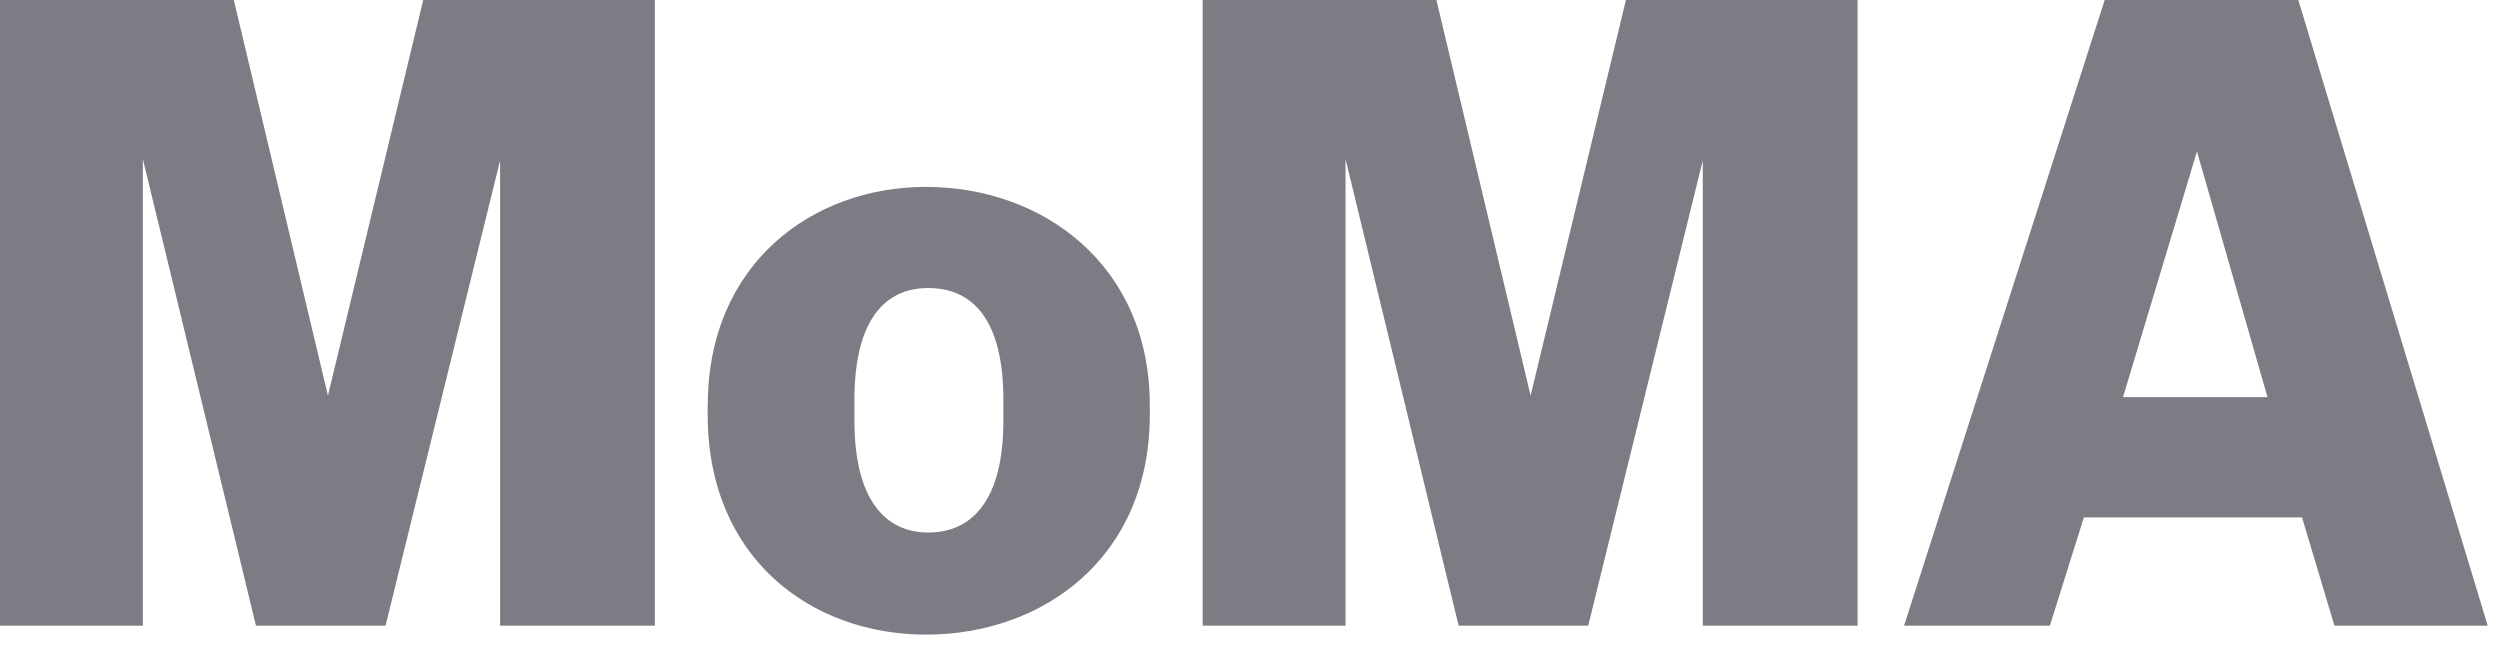
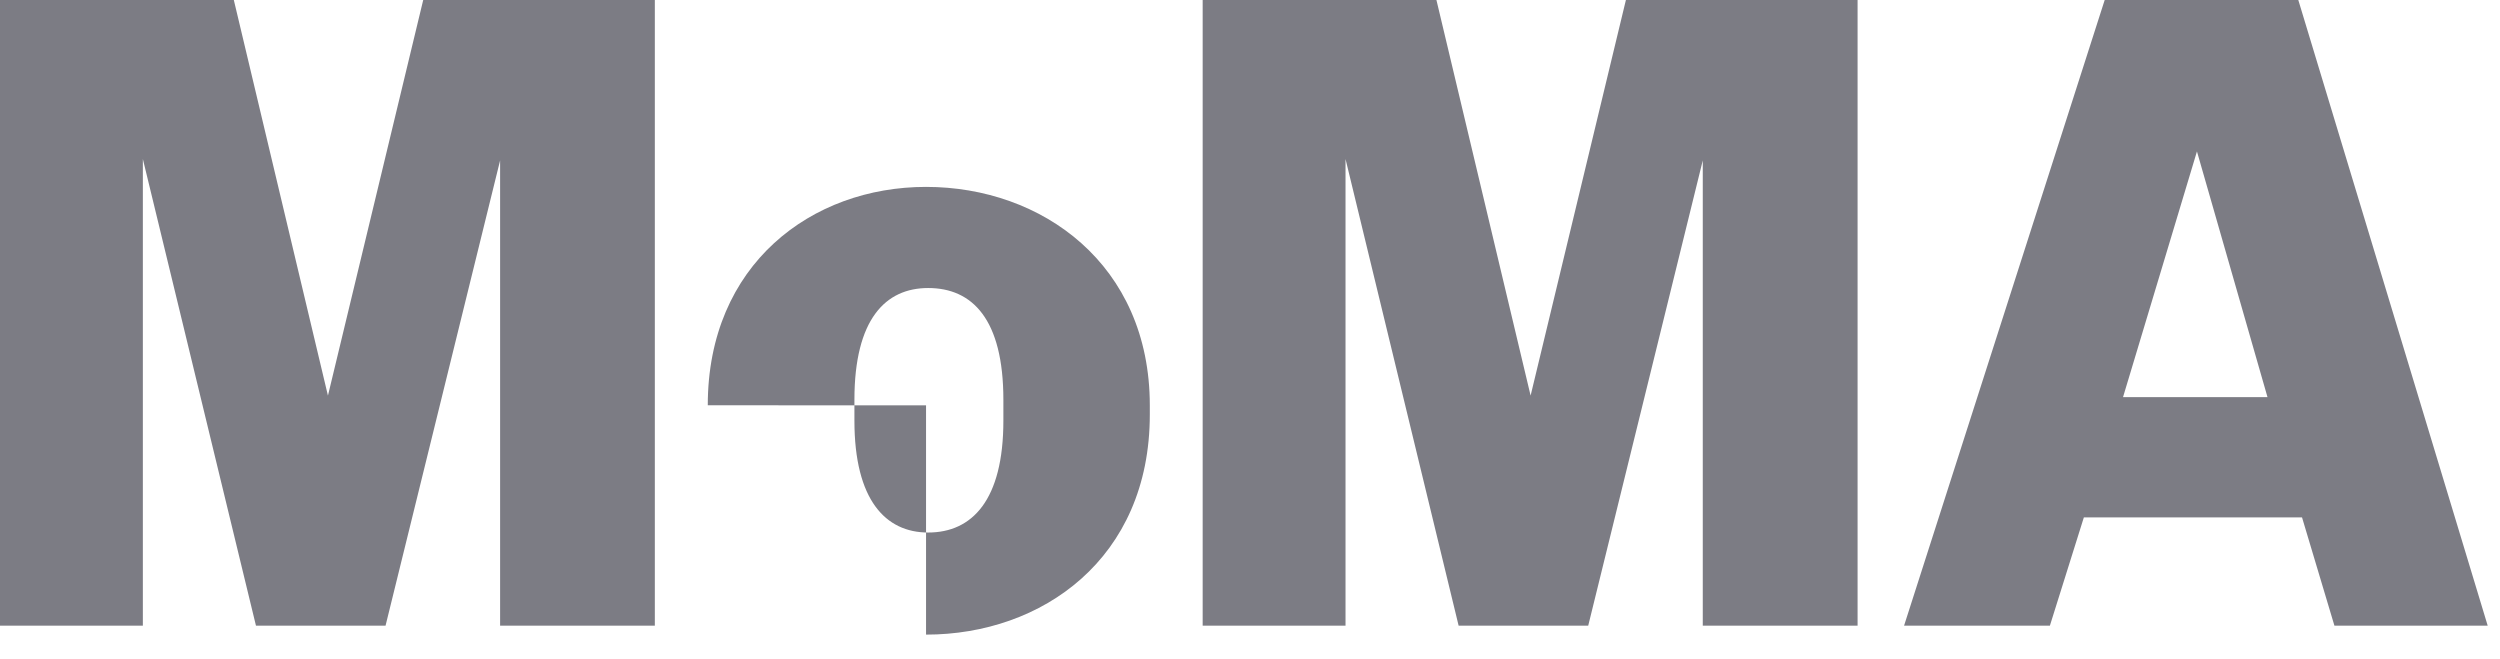
<svg xmlns="http://www.w3.org/2000/svg" width="91" height="24" viewBox="0 0 91 24" fill="none">
-   <path d="M18.204 22.774V5.839L14.034 22.774H9.317L5.2 5.788V22.774H0V0H8.511L11.937 14.4L15.405 0H23.836V22.774H18.202H18.204ZM61.981 22.774H67.616V0H59.183L55.714 14.4L52.286 0H43.777V22.774H48.977V5.788L53.094 22.774H57.811L61.981 5.839V22.774ZM31.101 14.553V15.313C31.101 18.202 32.237 19.384 33.785 19.384C35.389 19.384 36.523 18.201 36.523 15.313V14.553C36.523 11.613 35.389 10.484 33.785 10.484C32.237 10.484 31.101 11.613 31.101 14.553ZM25.763 14.752C25.763 9.619 29.547 6.803 33.708 6.803C37.929 6.803 41.853 9.622 41.853 14.757V15.091C41.853 20.337 37.928 23.1 33.708 23.1C29.543 23.1 25.759 20.337 25.759 15.091V14.755L25.763 14.752ZM83.792 18.834H75.852L74.616 22.774H69.308L76.611 0H83.658L90.552 22.774H84.973L83.794 18.834H83.792ZM79.969 5.512L77.278 14.456H82.537L79.969 5.512Z" fill="#7C7C84" />
+   <path d="M18.204 22.774V5.839L14.034 22.774H9.317L5.2 5.788V22.774H0V0H8.511L11.937 14.4L15.405 0H23.836V22.774H18.202H18.204ZM61.981 22.774H67.616V0H59.183L55.714 14.4L52.286 0H43.777V22.774H48.977V5.788L53.094 22.774H57.811L61.981 5.839V22.774ZM31.101 14.553V15.313C31.101 18.202 32.237 19.384 33.785 19.384C35.389 19.384 36.523 18.201 36.523 15.313V14.553C36.523 11.613 35.389 10.484 33.785 10.484C32.237 10.484 31.101 11.613 31.101 14.553ZM25.763 14.752C25.763 9.619 29.547 6.803 33.708 6.803C37.929 6.803 41.853 9.622 41.853 14.757V15.091C41.853 20.337 37.928 23.1 33.708 23.1V14.755L25.763 14.752ZM83.792 18.834H75.852L74.616 22.774H69.308L76.611 0H83.658L90.552 22.774H84.973L83.794 18.834H83.792ZM79.969 5.512L77.278 14.456H82.537L79.969 5.512Z" fill="#7C7C84" />
</svg>